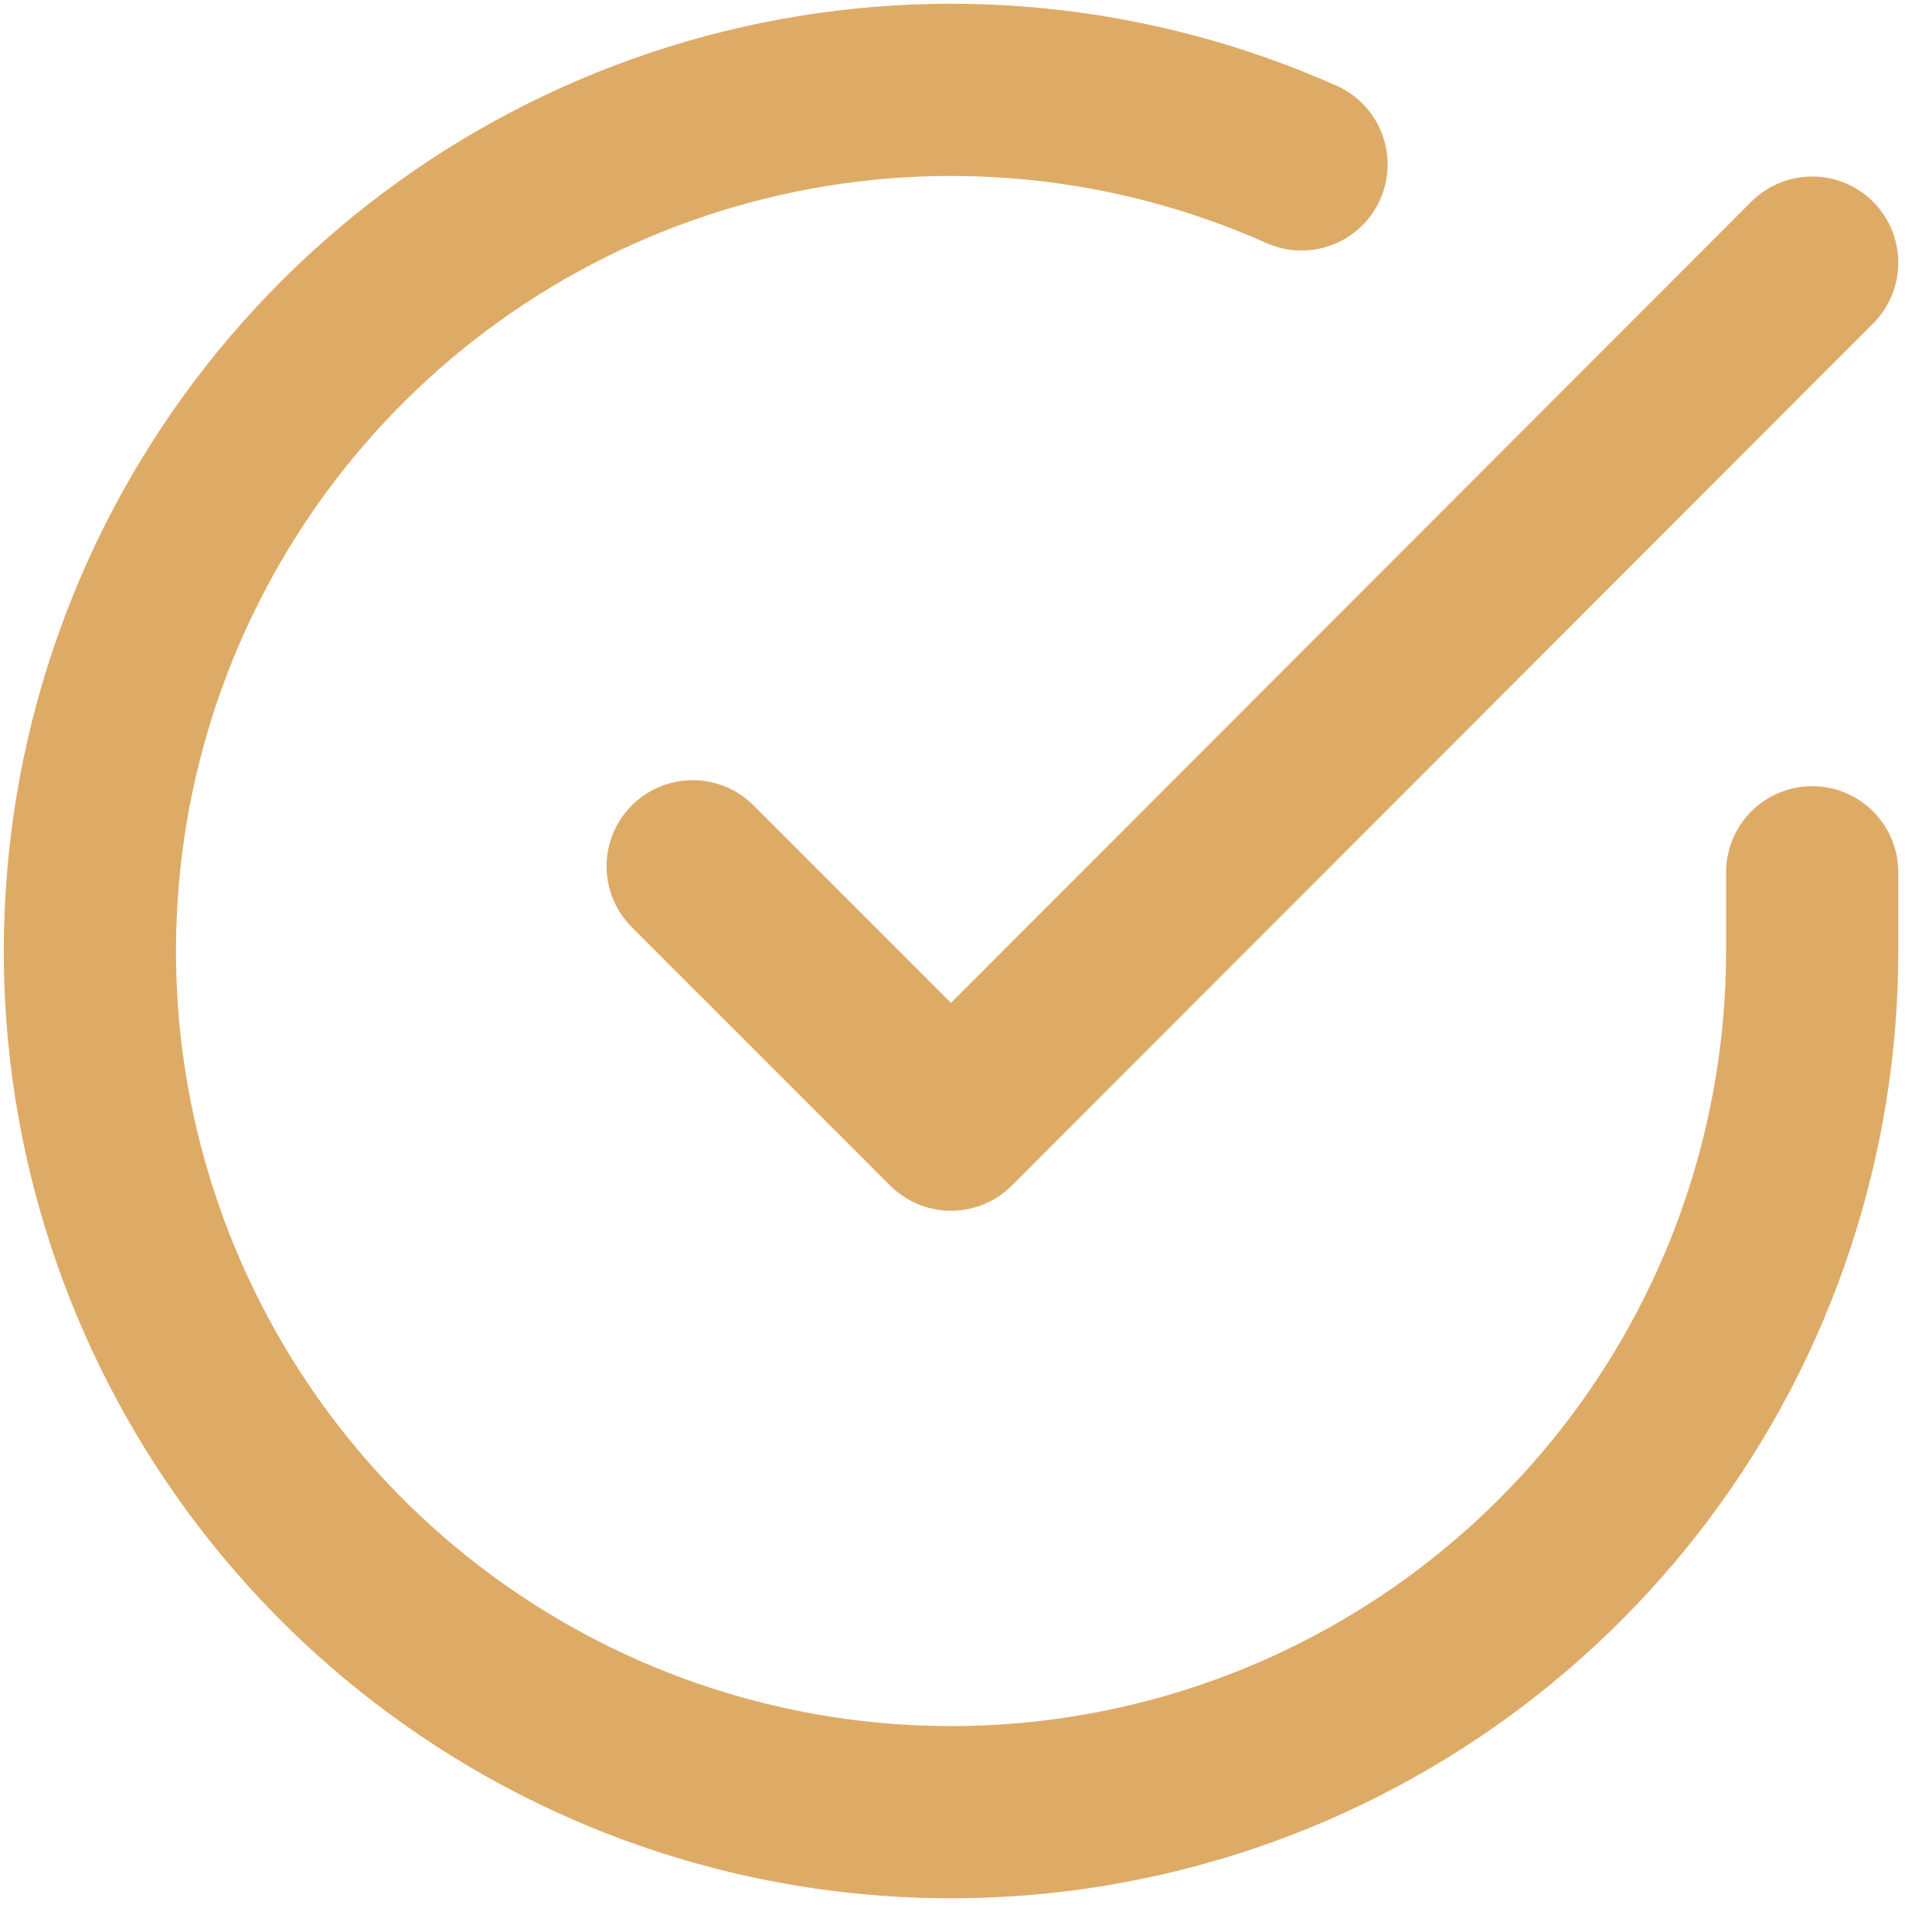
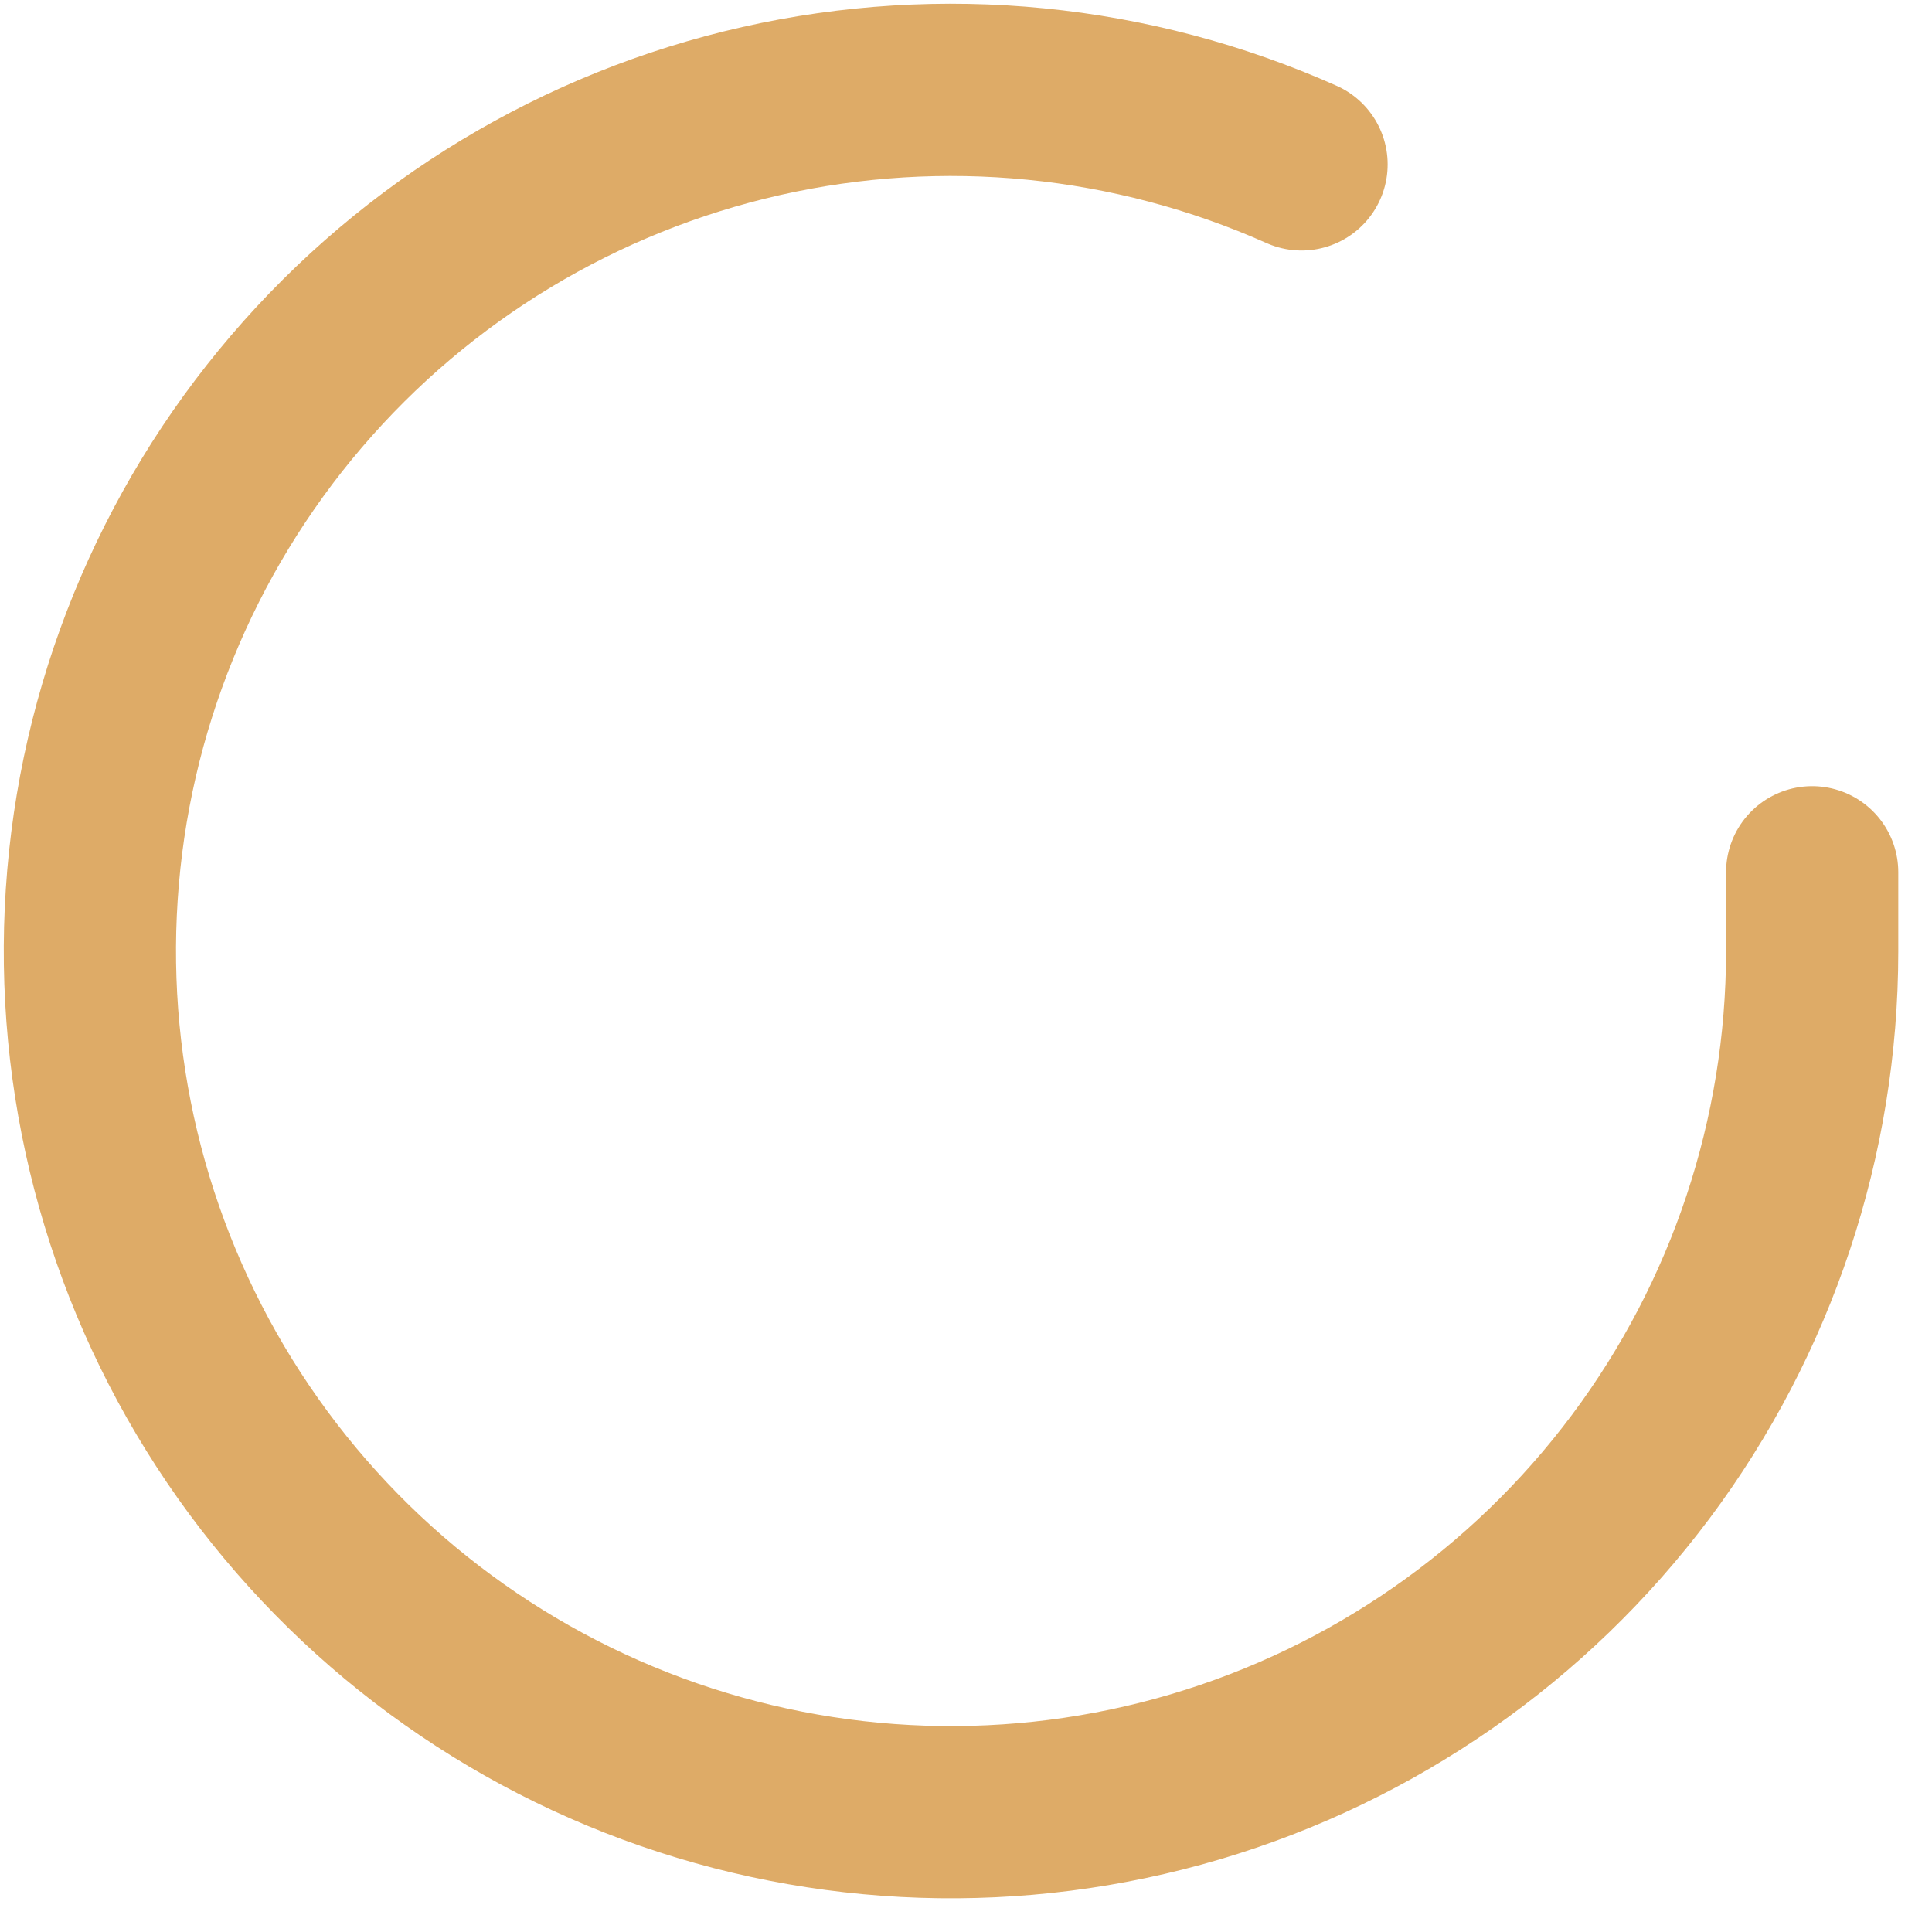
<svg xmlns="http://www.w3.org/2000/svg" width="43" height="43" viewBox="0 0 43 43" fill="none">
  <path d="M40.333 19.414V21.178C40.331 25.311 38.993 29.332 36.518 32.643C34.043 35.953 30.565 38.375 26.601 39.547C22.638 40.719 18.401 40.578 14.524 39.146C10.647 37.713 7.337 35.066 5.088 31.599C2.838 28.131 1.77 24.03 2.042 19.906C2.313 15.781 3.911 11.856 6.597 8.714C9.282 5.572 12.911 3.382 16.943 2.471C20.974 1.56 25.192 1.977 28.968 3.659" stroke="#DEAB67" stroke-width="3.833" stroke-linecap="round" stroke-linejoin="round" />
-   <path d="M40.333 5.845L21.167 25.031L15.417 19.281" stroke="#DEAB67" stroke-width="3.833" stroke-linecap="round" stroke-linejoin="round" />
</svg>